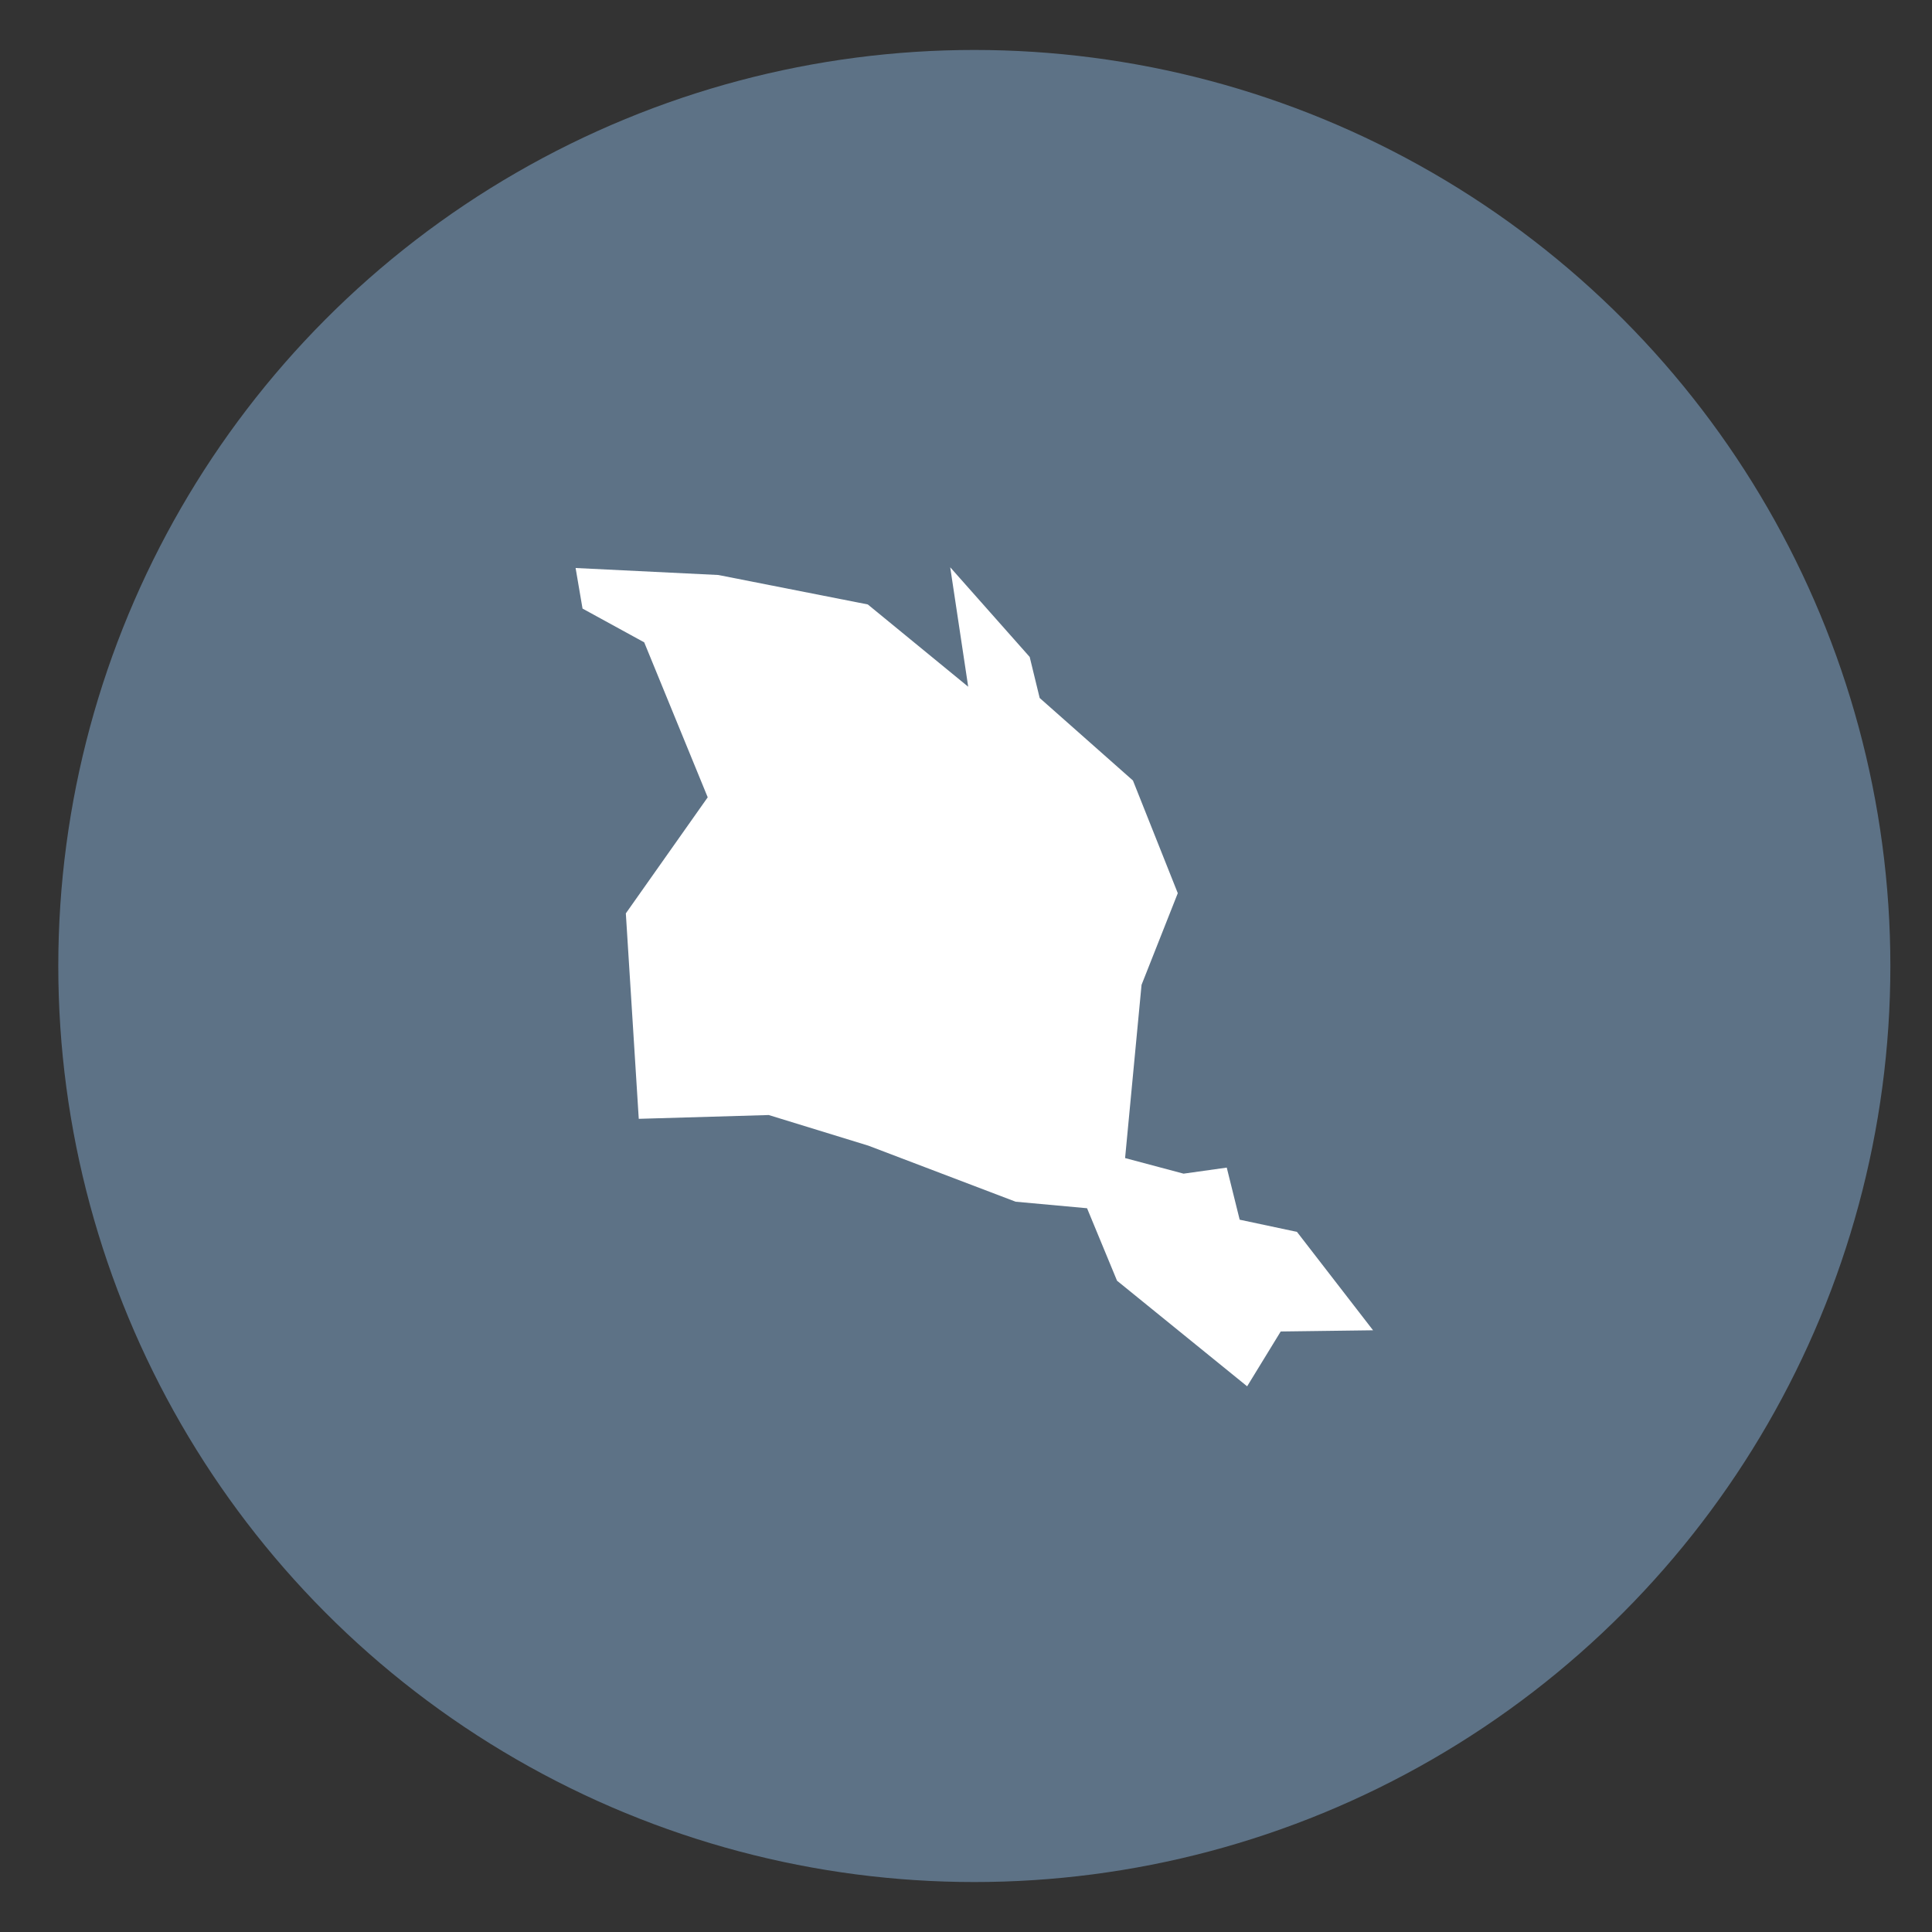
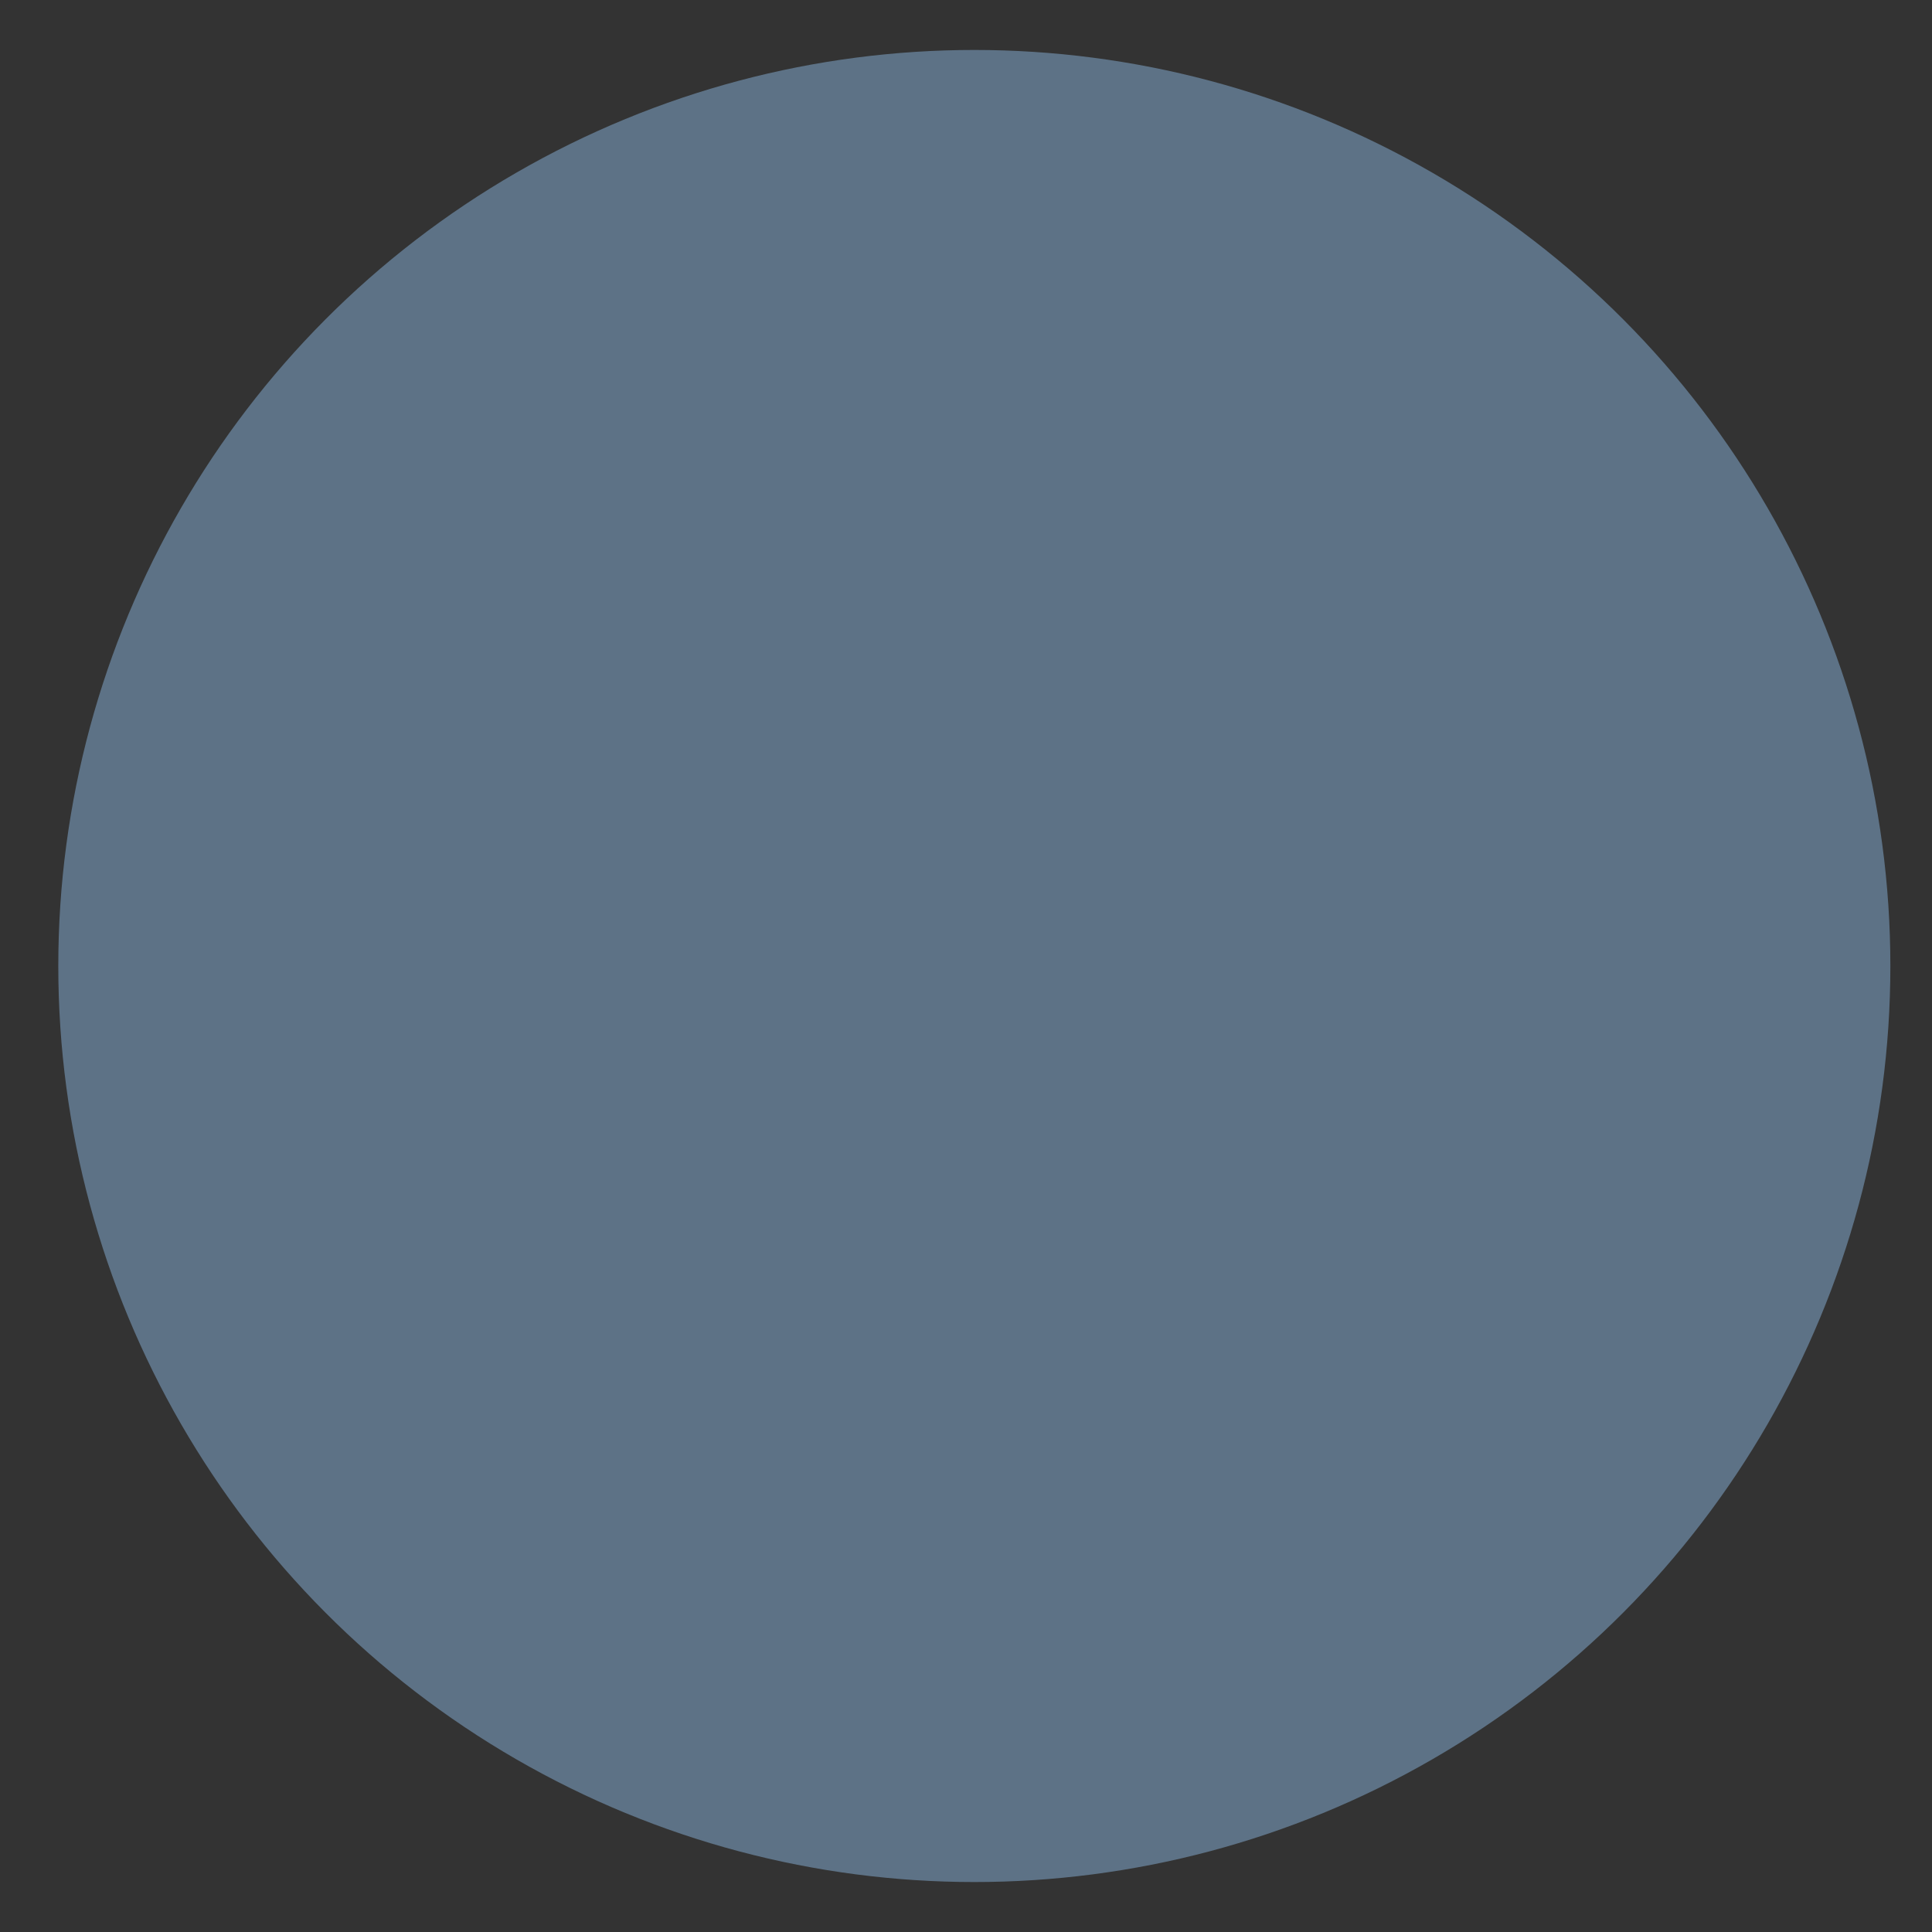
<svg xmlns="http://www.w3.org/2000/svg" width="29" height="29" viewBox="0 0 29 29" fill="none">
  <rect x="0" y="0" width="29" height="29" fill="#333333" stroke="none" />
  <circle cx="14.625" cy="14.5" r="13.75" fill="#5D7286" />
-   <path d="M9.394 13.71L10.623 11.968L9.67 9.642L8.744 9.135L8.64 8.526L10.783 8.631L13.026 9.073L14.533 10.308L14.263 8.515L15.456 9.861L15.606 10.477L17.006 11.716L17.679 13.407L17.135 14.783L16.888 17.383L17.766 17.617L18.414 17.526L18.608 18.308L19.468 18.491L20.61 19.968L19.224 19.986L18.72 20.809L16.767 19.224L16.317 18.136L15.245 18.038L13.035 17.197L11.539 16.737L9.588 16.794L9.394 13.71Z" fill="white" />
</svg>